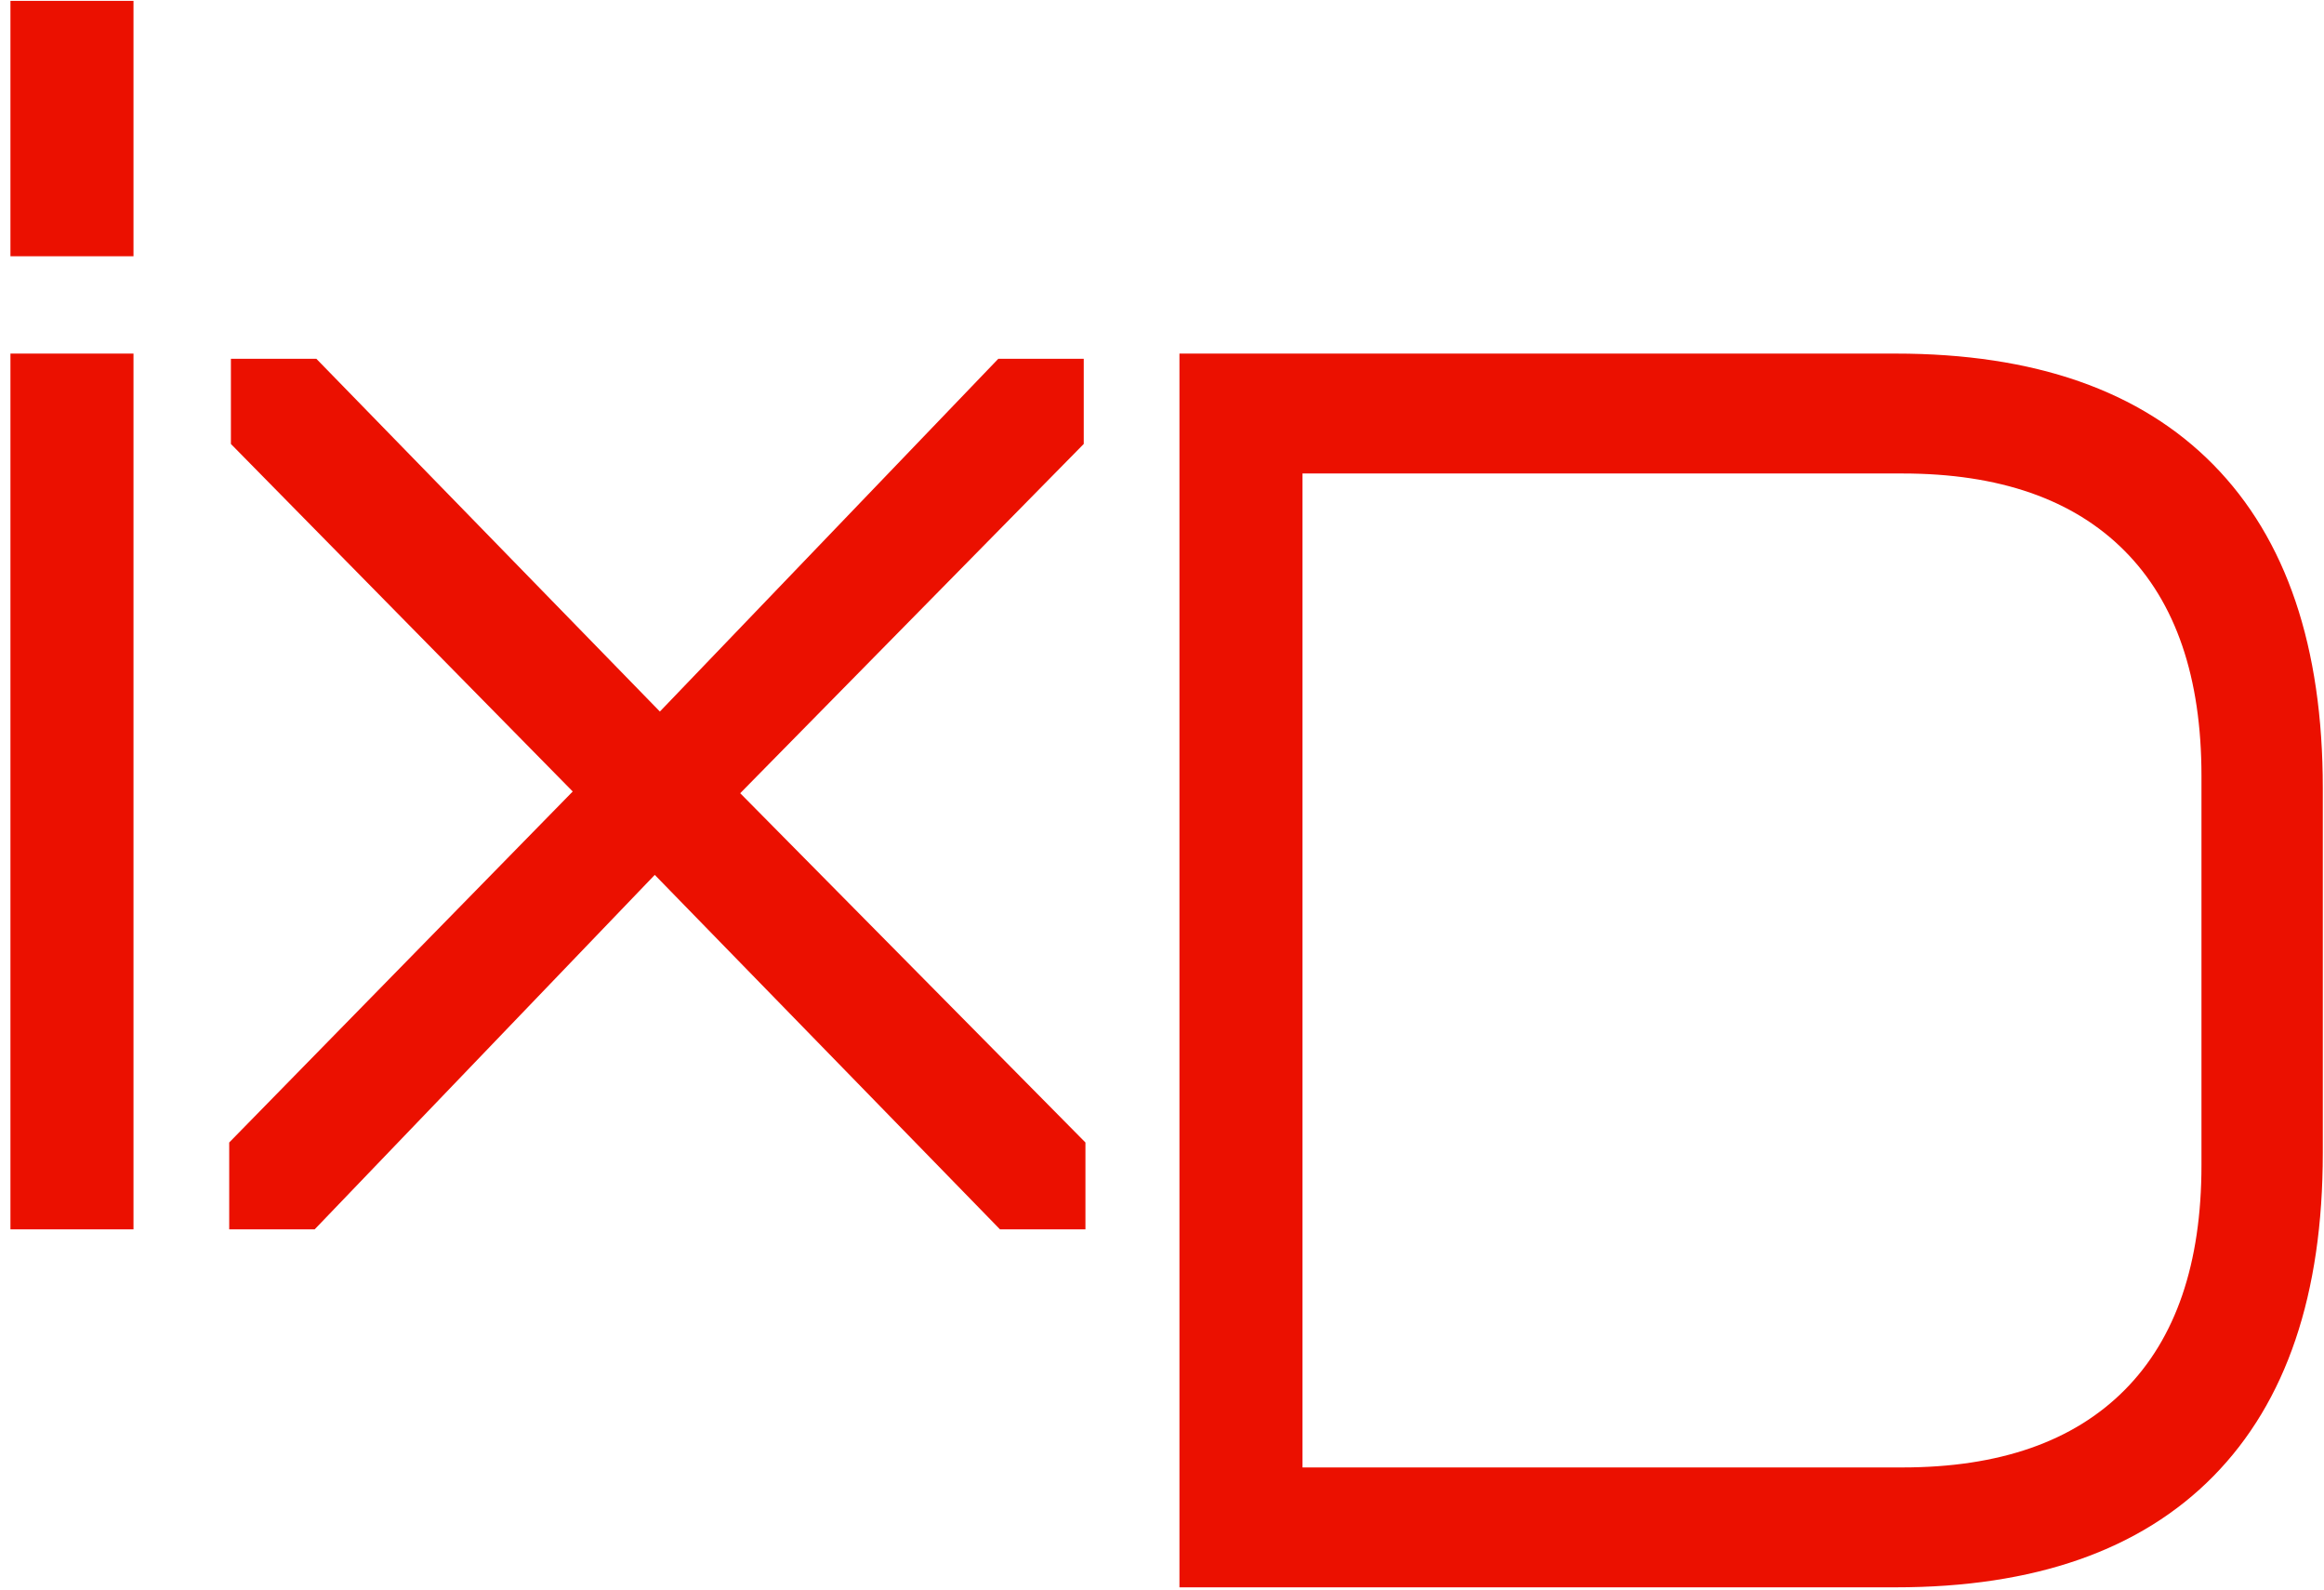
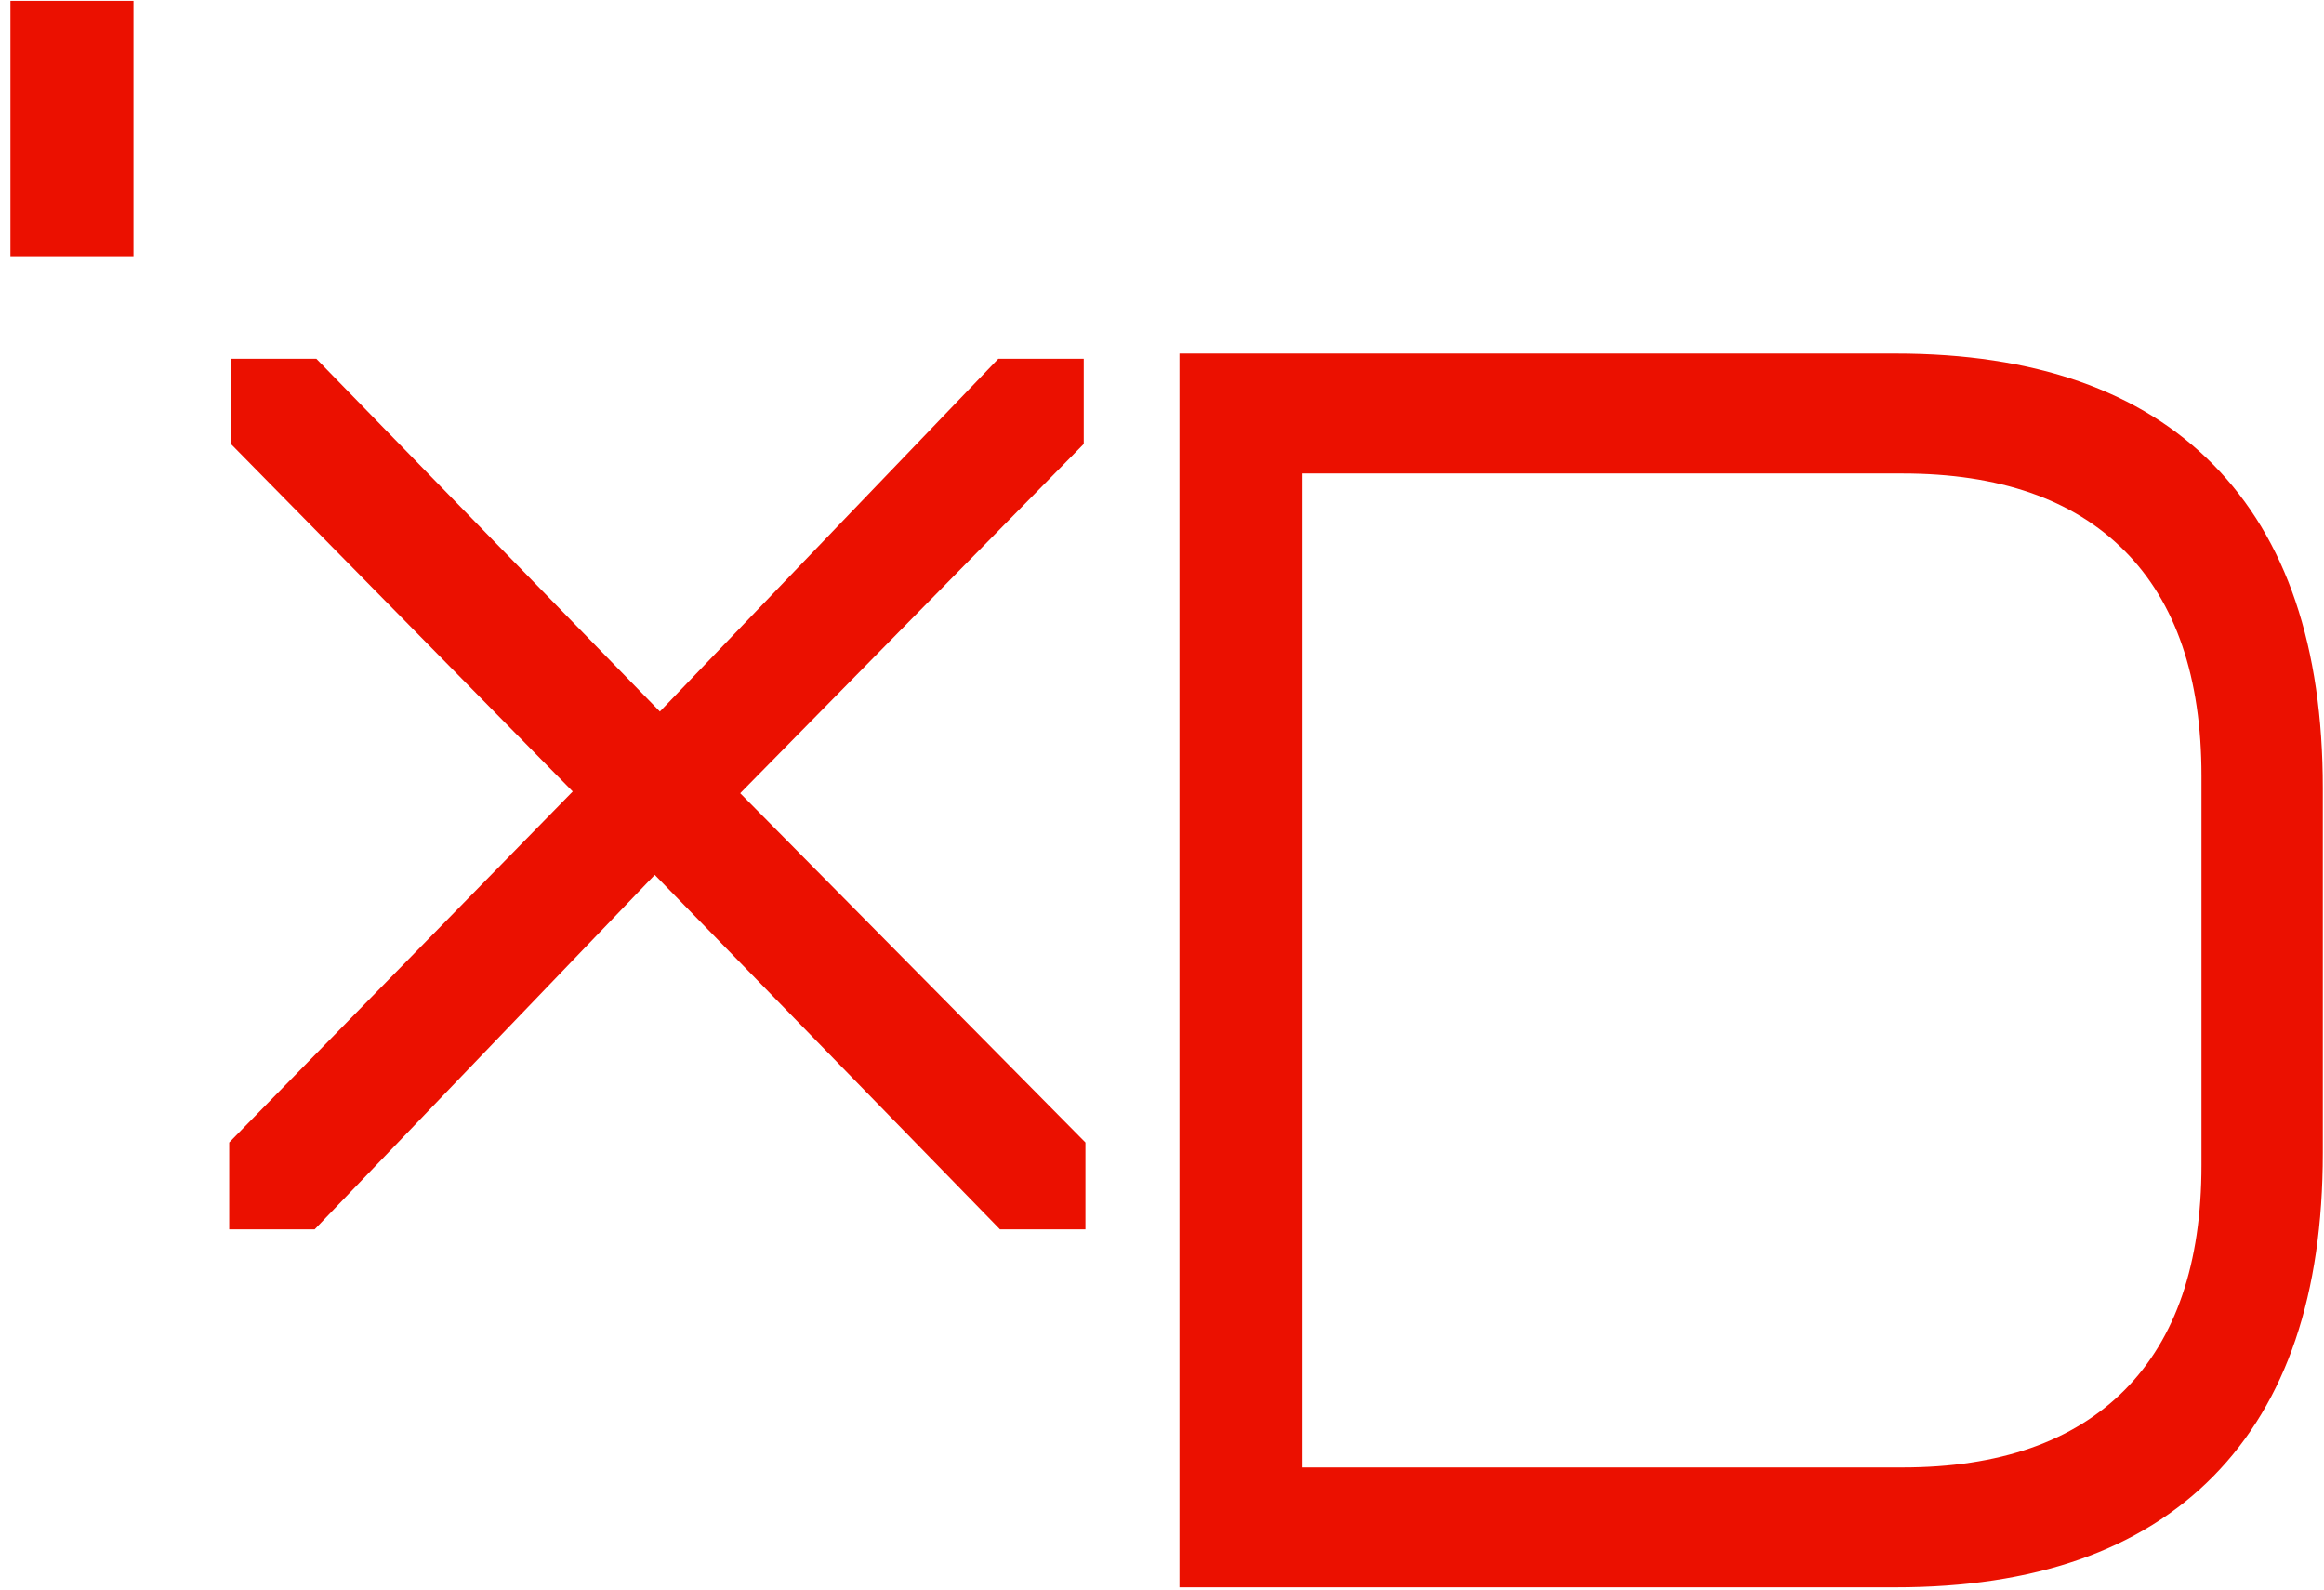
<svg xmlns="http://www.w3.org/2000/svg" width="193" height="132" viewBox="0 0 193 132" fill="none">
-   <path d="M0.867 102.07V29.357H11.086V102.07H0.867ZM0.867 21.278V0.07H11.086V21.278H0.867ZM19.035 102.07V94.857L47.563 65.714L19.176 36.86V29.79H26.273L54.801 59.077L82.904 29.79H90.001V36.86L61.472 65.858L90.142 94.857V102.07H83.046L54.376 72.639L26.131 102.07H19.035ZM97.949 131.79V29.357H157.418C168.962 29.357 177.762 32.435 183.818 38.591C189.873 44.746 192.901 53.691 192.901 65.425V95.722C192.901 107.456 189.873 116.401 183.818 122.557C177.762 128.712 168.962 131.79 157.418 131.79H97.949ZM157.986 121.836C166.029 121.836 172.179 119.695 176.437 115.415C180.695 111.135 182.824 104.908 182.824 96.732V64.415C182.824 56.24 180.695 50.012 176.437 45.732C172.179 41.452 166.029 39.312 157.986 39.312H108.168V121.836H157.986Z" fill="#EB1000" />
+   <path d="M0.867 102.07H11.086V102.07H0.867ZM0.867 21.278V0.07H11.086V21.278H0.867ZM19.035 102.07V94.857L47.563 65.714L19.176 36.86V29.79H26.273L54.801 59.077L82.904 29.79H90.001V36.86L61.472 65.858L90.142 94.857V102.07H83.046L54.376 72.639L26.131 102.07H19.035ZM97.949 131.79V29.357H157.418C168.962 29.357 177.762 32.435 183.818 38.591C189.873 44.746 192.901 53.691 192.901 65.425V95.722C192.901 107.456 189.873 116.401 183.818 122.557C177.762 128.712 168.962 131.79 157.418 131.79H97.949ZM157.986 121.836C166.029 121.836 172.179 119.695 176.437 115.415C180.695 111.135 182.824 104.908 182.824 96.732V64.415C182.824 56.24 180.695 50.012 176.437 45.732C172.179 41.452 166.029 39.312 157.986 39.312H108.168V121.836H157.986Z" fill="#EB1000" />
</svg>